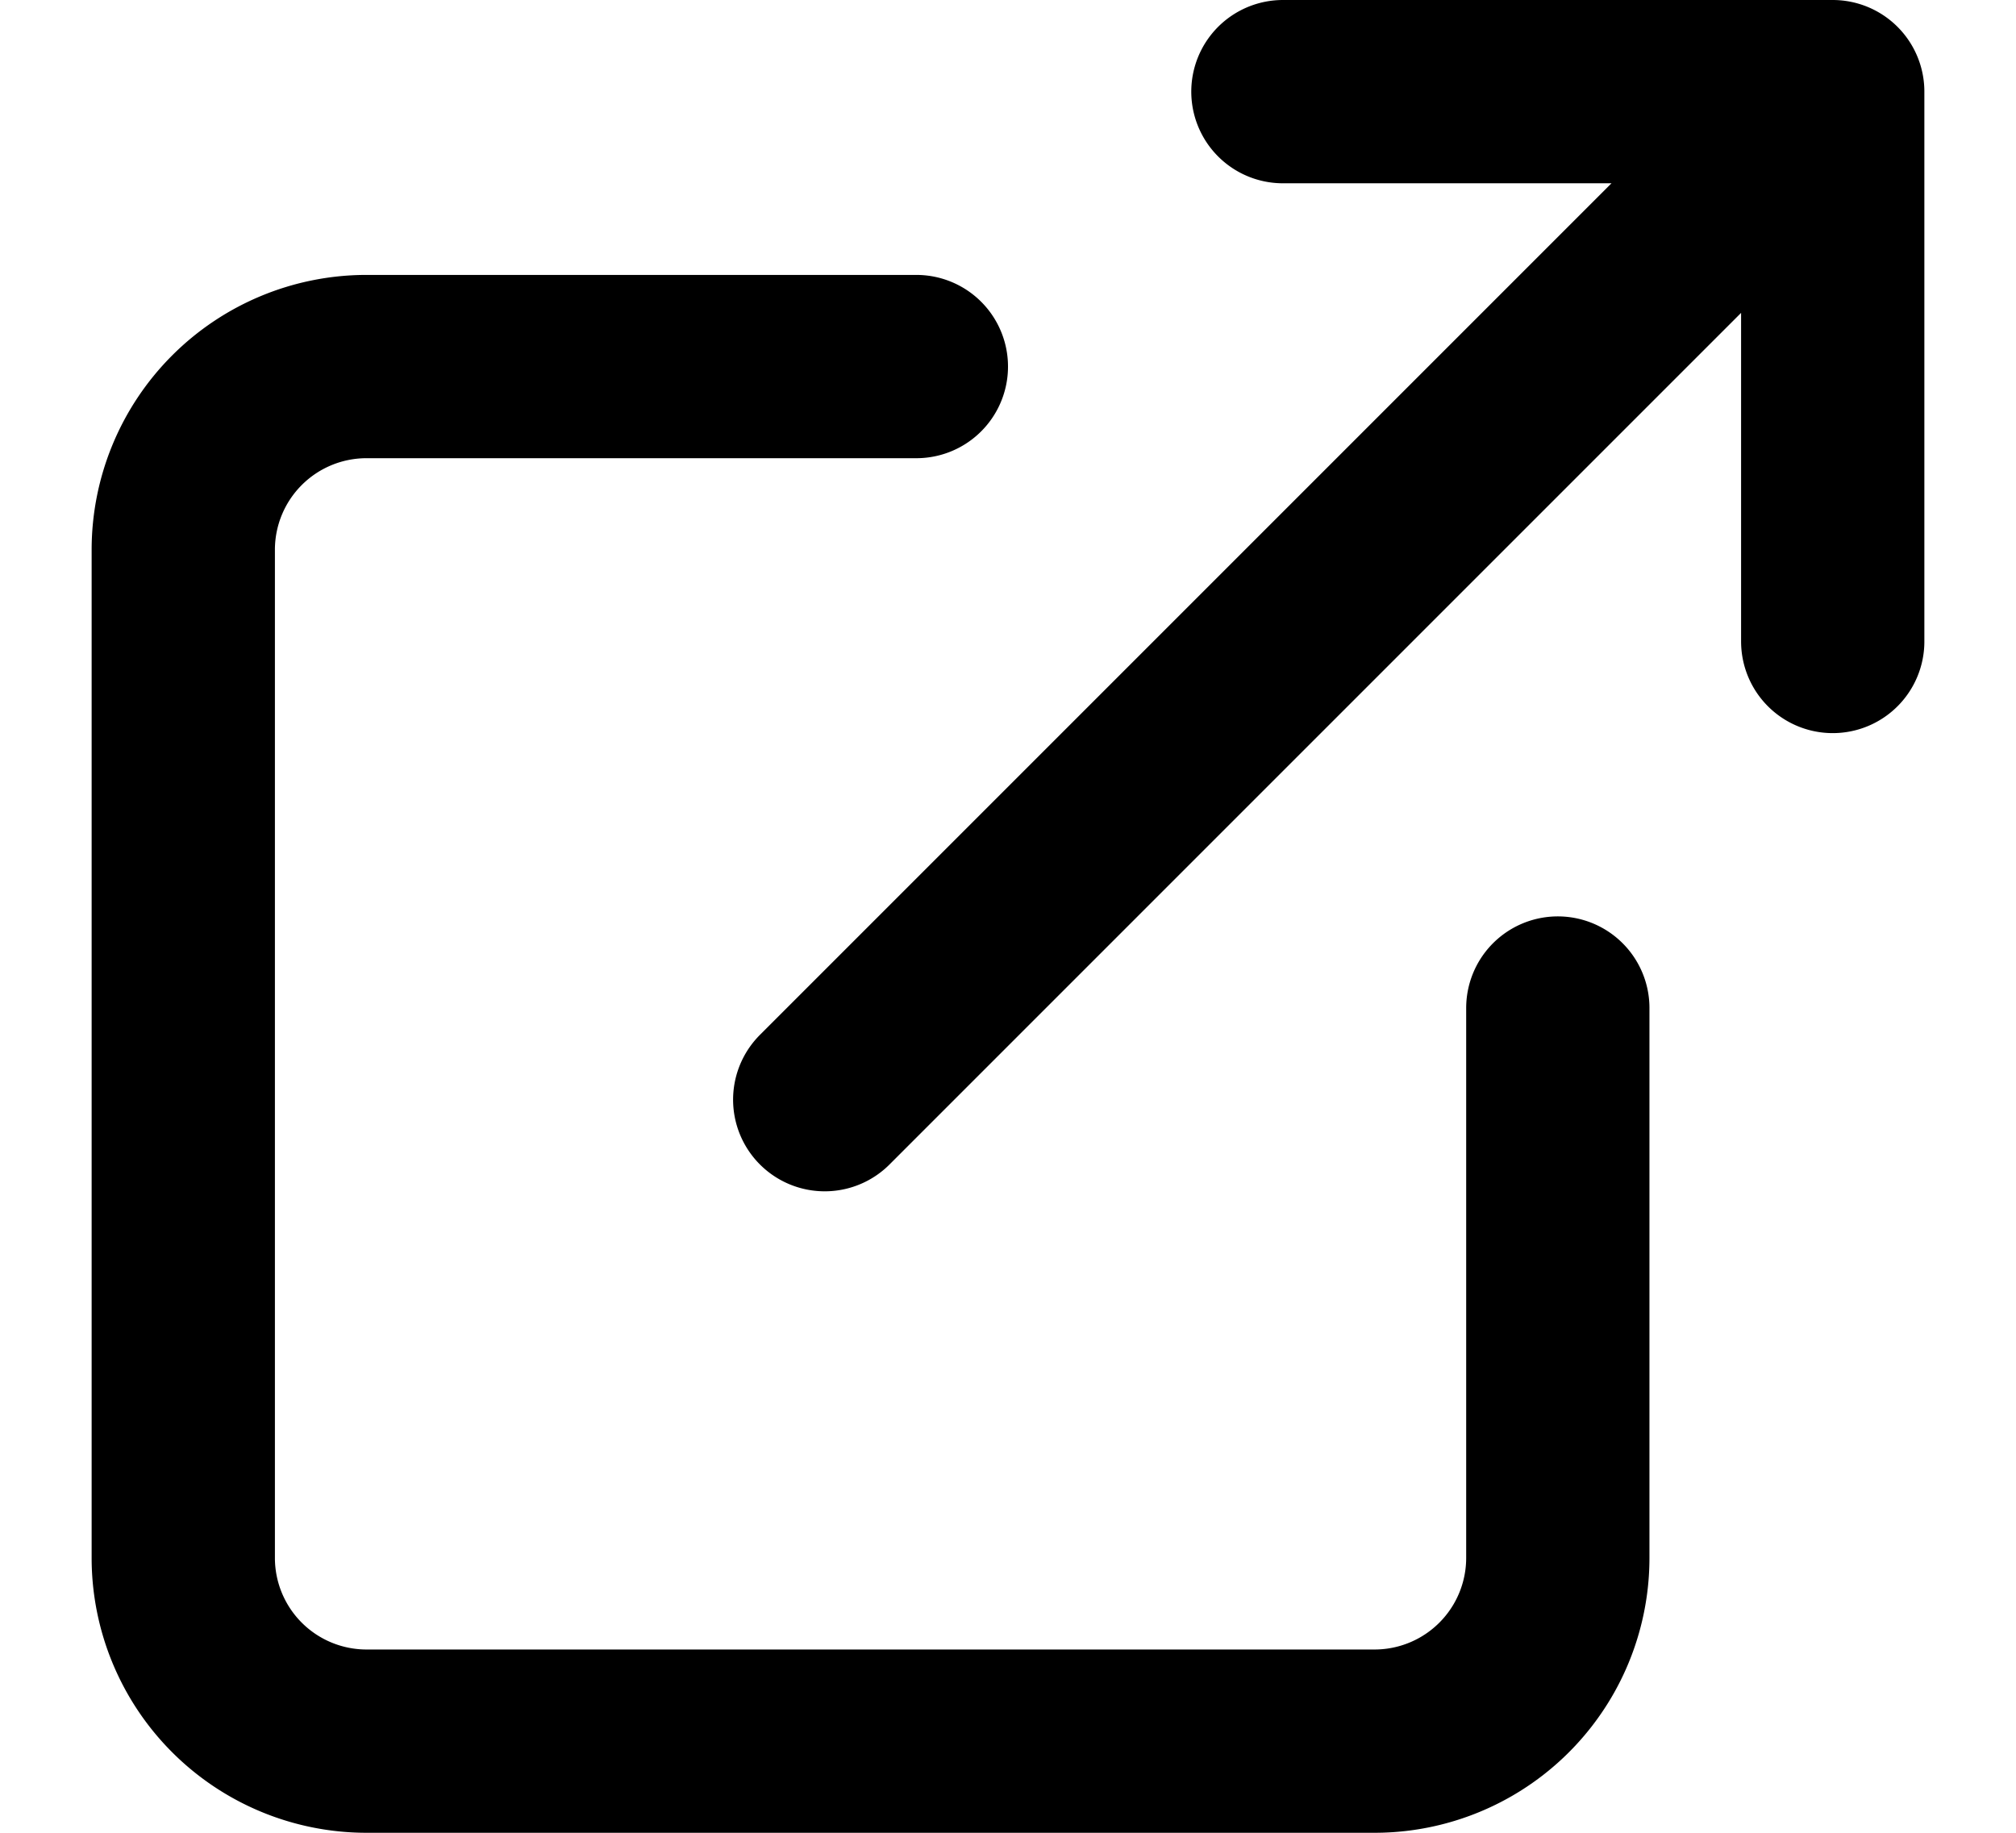
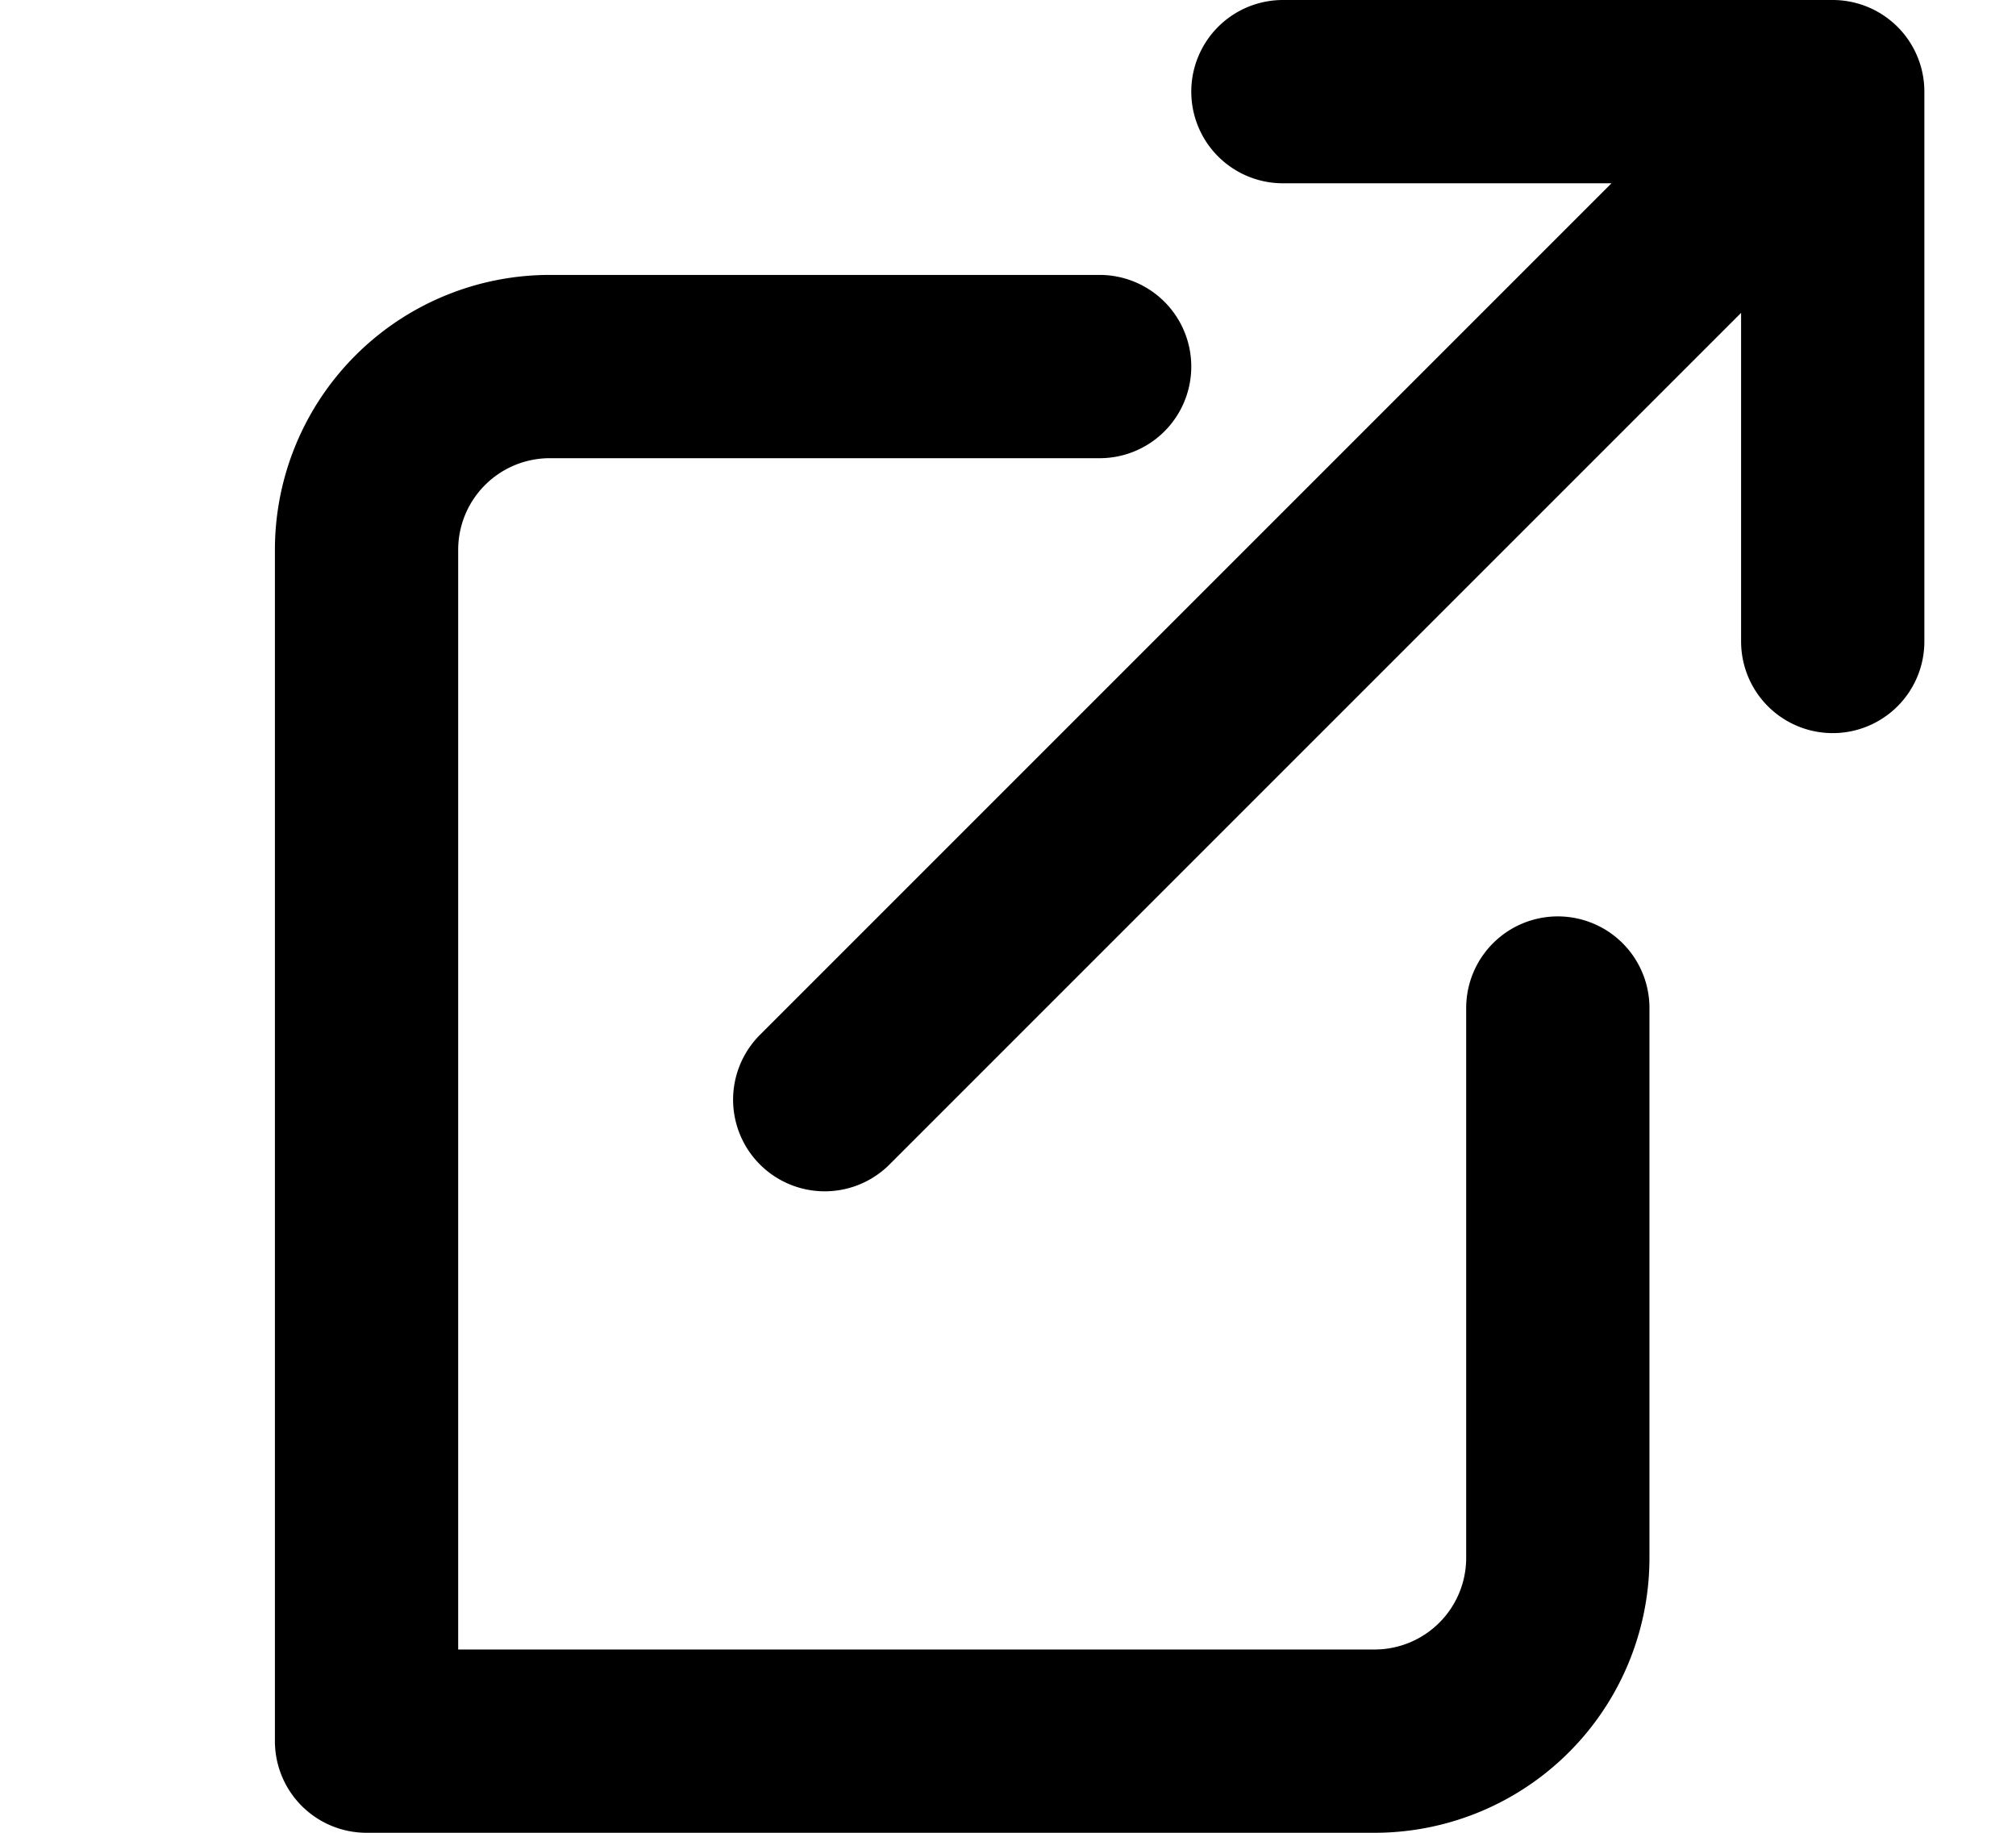
<svg xmlns="http://www.w3.org/2000/svg" viewBox="0 0 11 10">
  <g fill="none" fill-rule="evenodd" stroke="currentColor" stroke-linecap="round" stroke-linejoin="round">
-     <path d="M8.5 5.5v3a1 1 0 0 1-1 1H2a1 1 0 0 1-1-1V3a1 1 0 0 1 1-1h3M7 .5h3v3M4.5 6L10 .5" />
+     <path d="M8.5 5.5v3a1 1 0 0 1-1 1H2V3a1 1 0 0 1 1-1h3M7 .5h3v3M4.5 6L10 .5" />
  </g>
</svg>